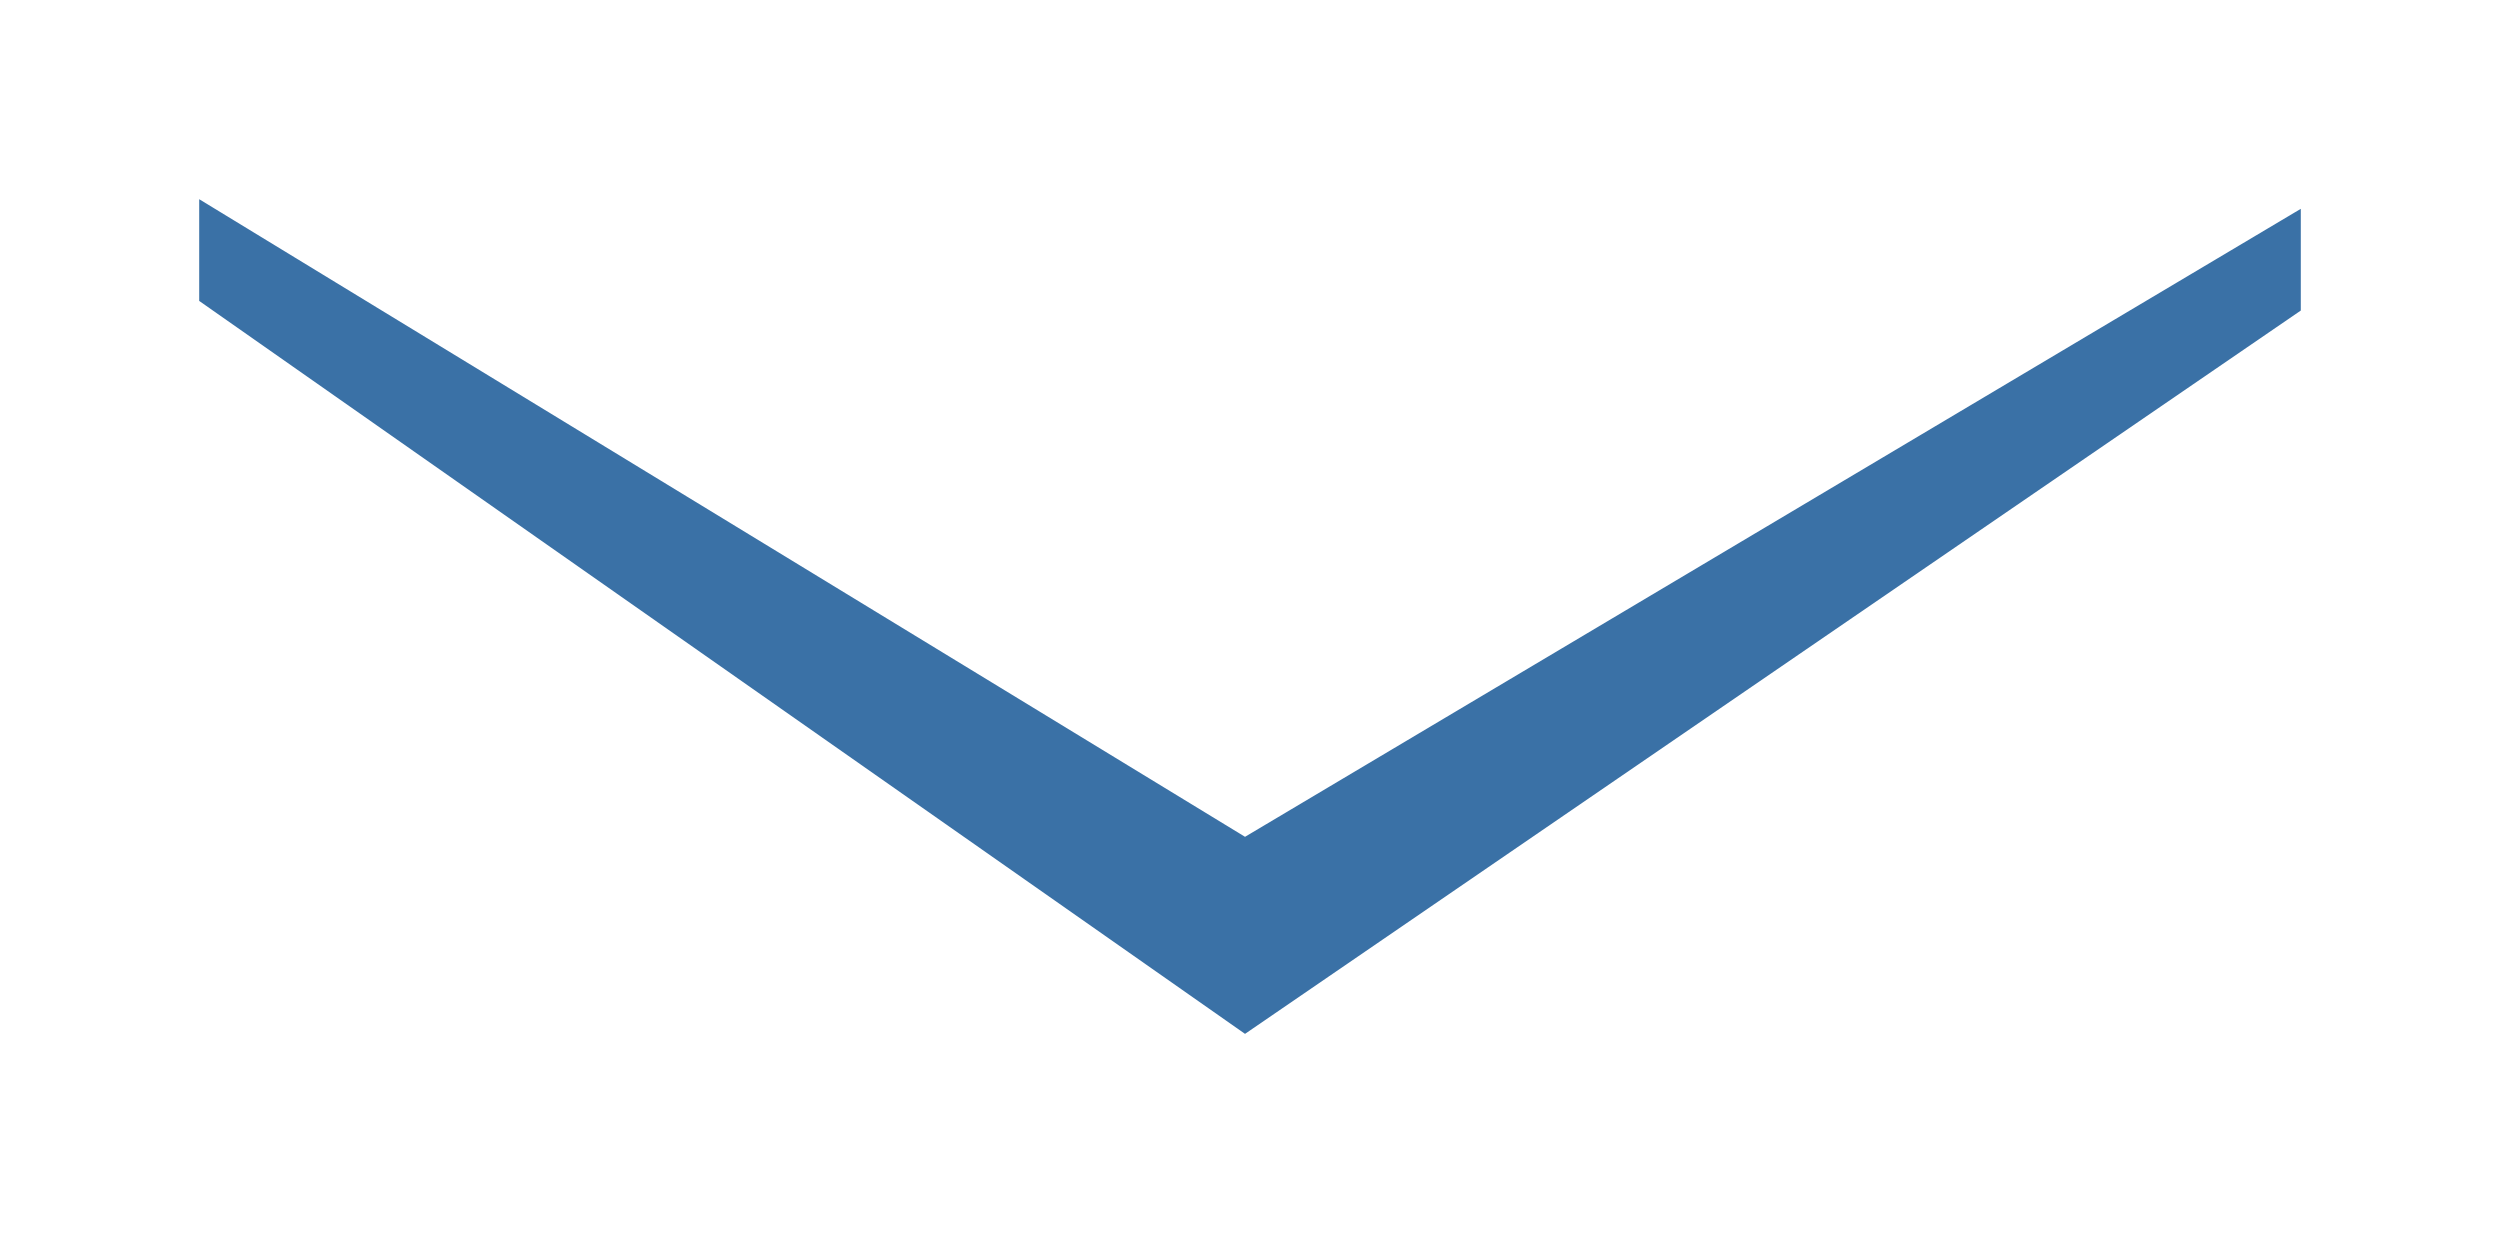
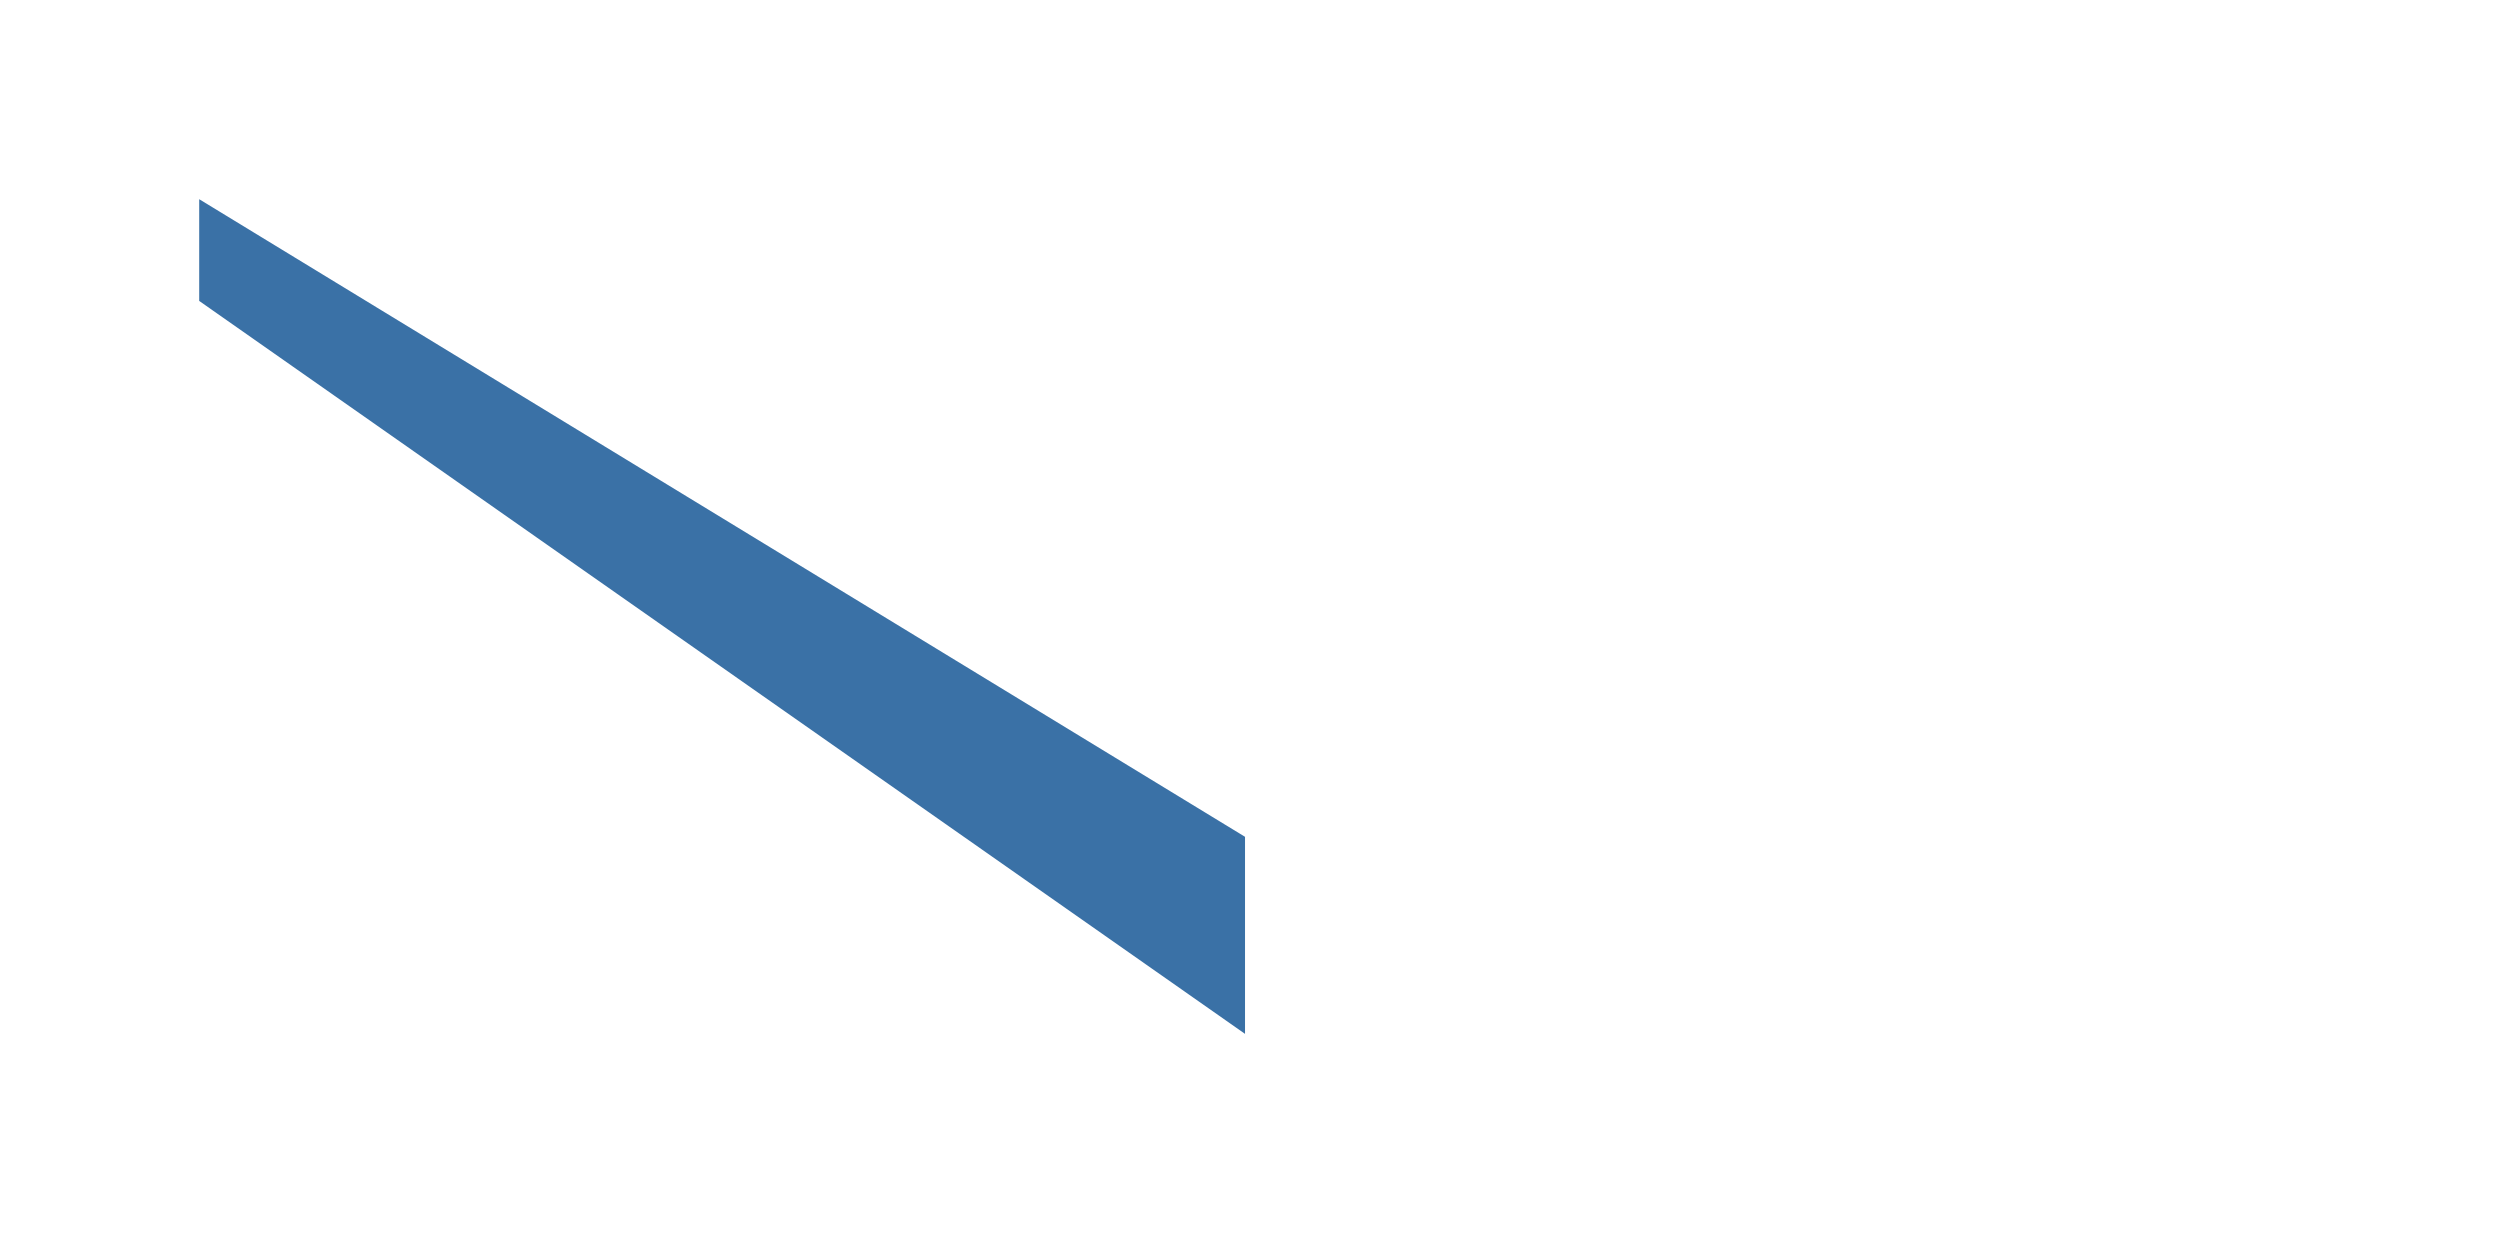
<svg xmlns="http://www.w3.org/2000/svg" width="2510" height="1238" viewBox="0 0 2510 1238" fill="none">
  <g opacity="0.77" filter="url(#filter0_f_825_170)">
-     <path d="M1250 1038L200 302.136V200L1250 840.161L2310 209.651V311.787L1250 1038Z" fill="#00478C" />
+     <path d="M1250 1038L200 302.136V200L1250 840.161V311.787L1250 1038Z" fill="#00478C" />
  </g>
  <defs>
    <filter id="filter0_f_825_170" x="0" y="0" width="2510" height="1238" filterUnits="userSpaceOnUse" color-interpolation-filters="sRGB">
      <feFlood flood-opacity="0" result="BackgroundImageFix" />
      <feBlend mode="normal" in="SourceGraphic" in2="BackgroundImageFix" result="shape" />
      <feGaussianBlur stdDeviation="100" result="effect1_foregroundBlur_825_170" />
    </filter>
  </defs>
</svg>